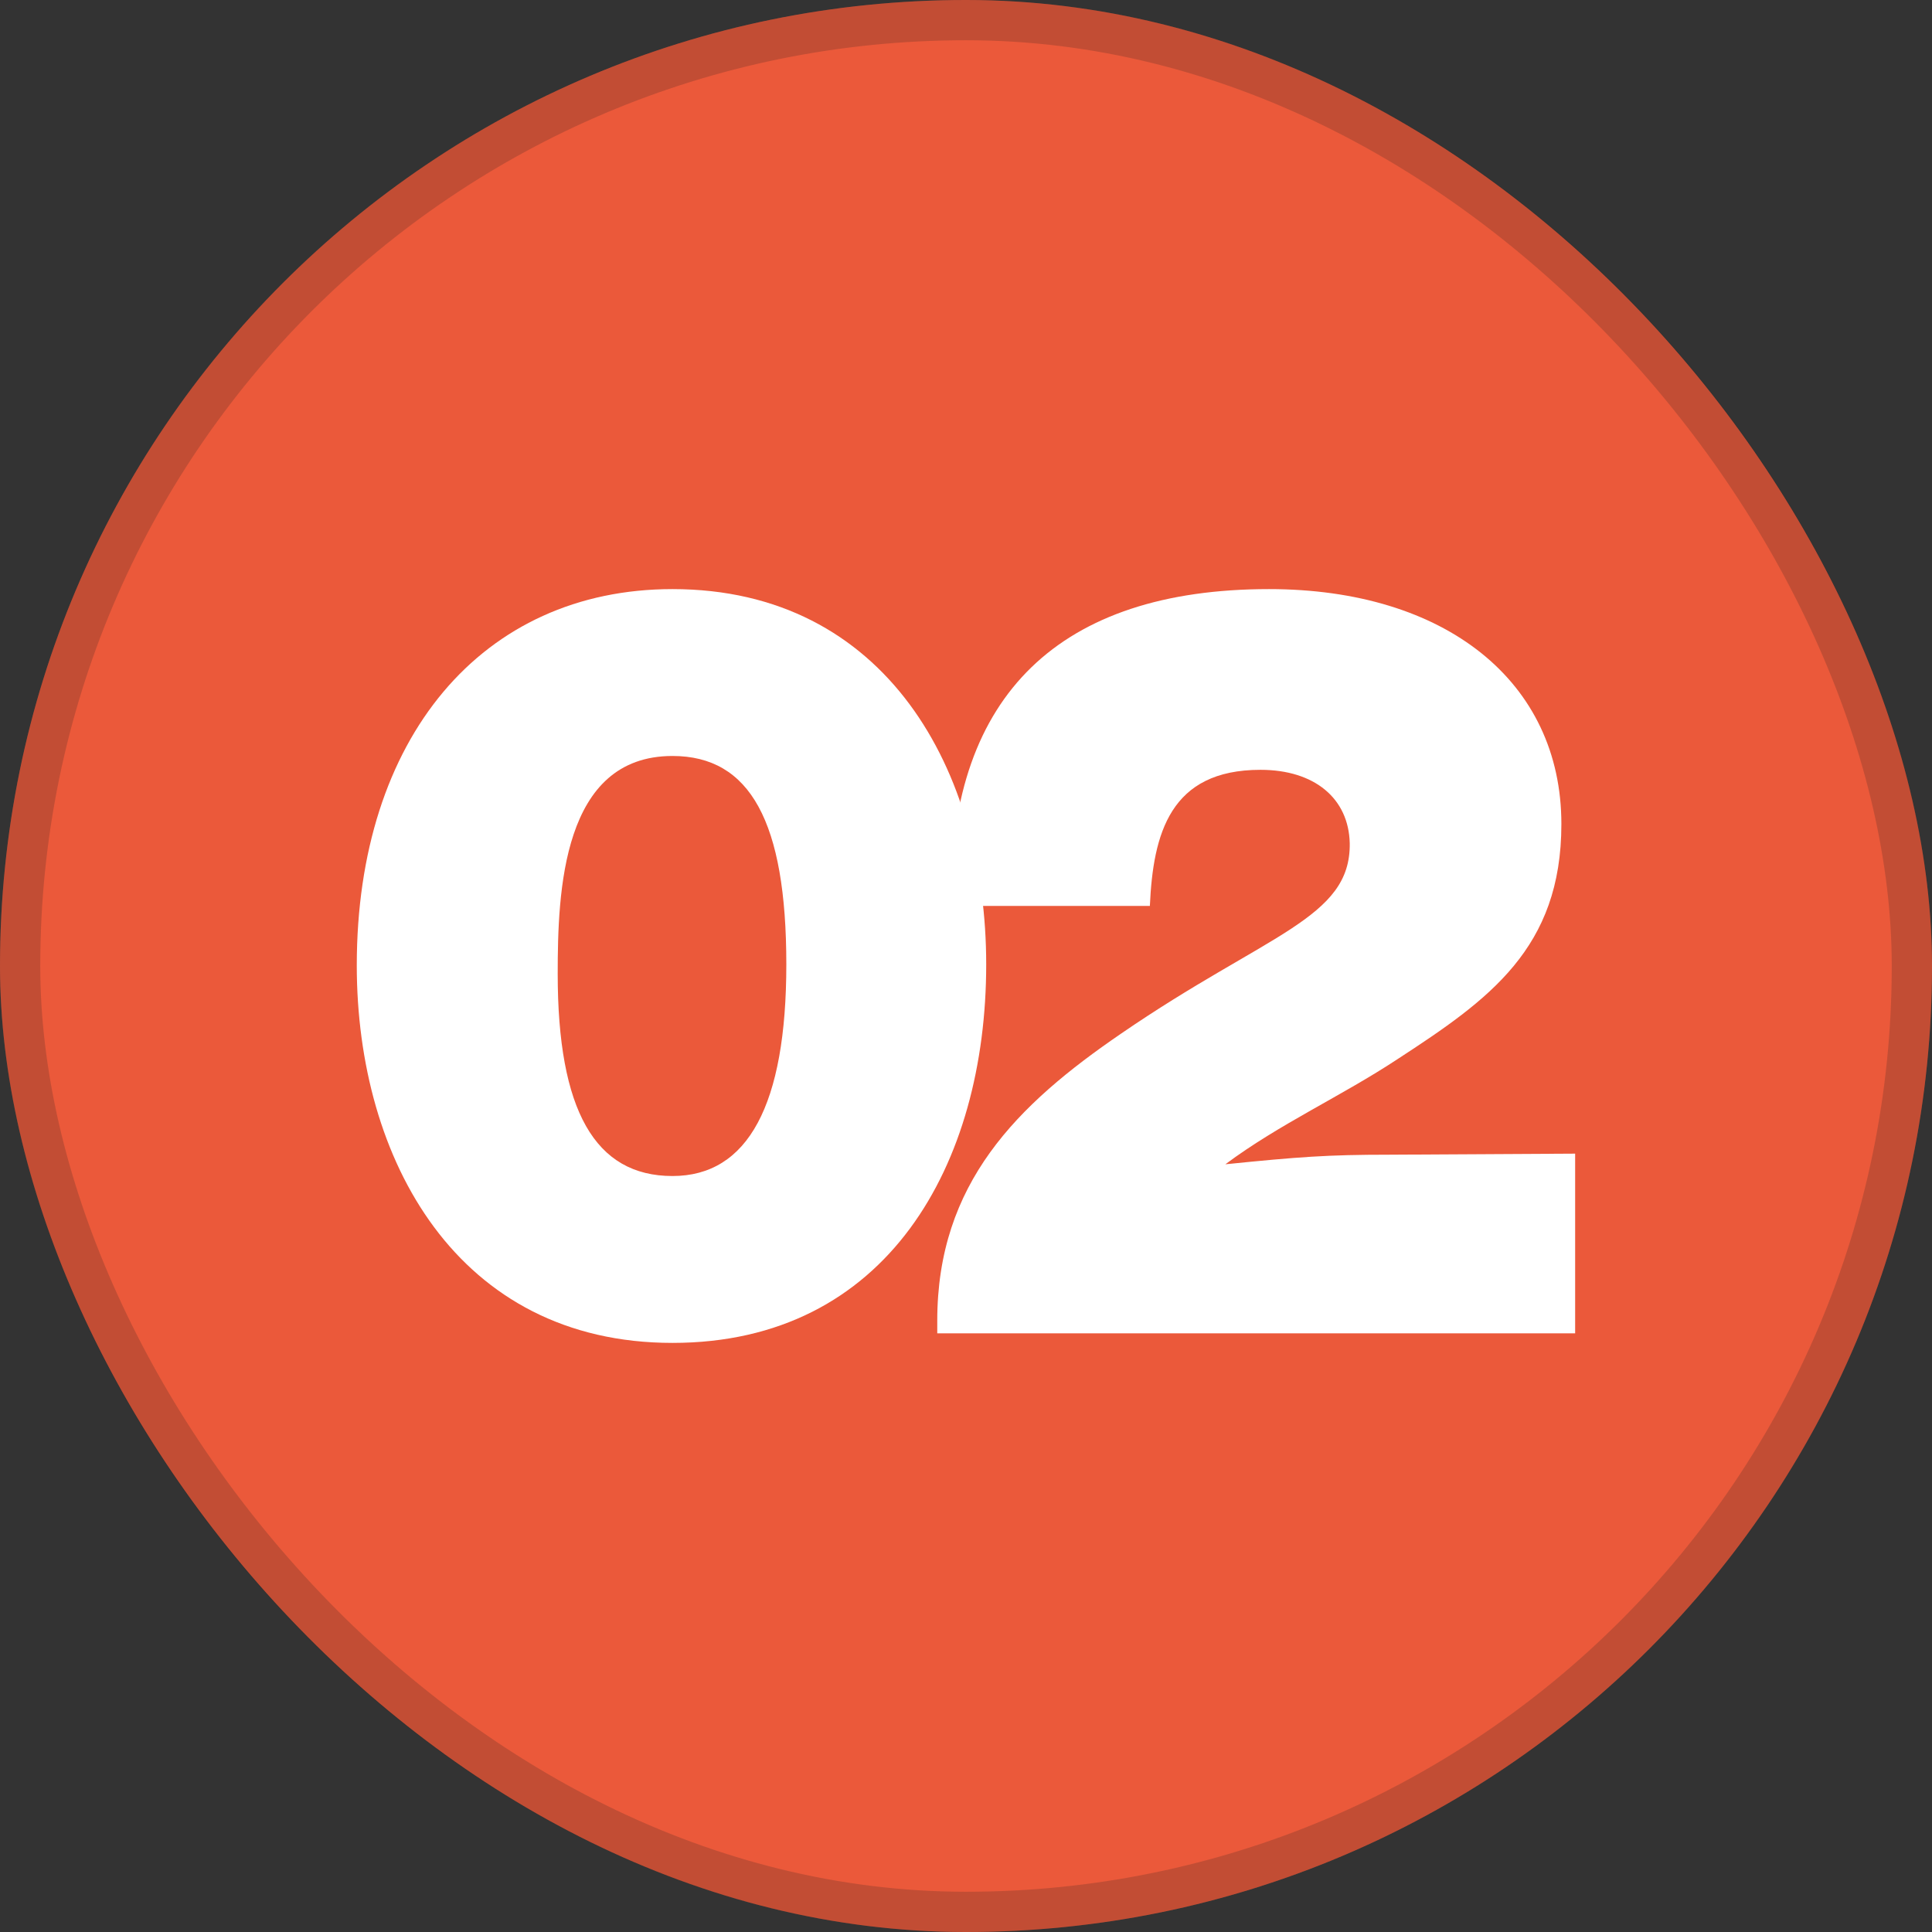
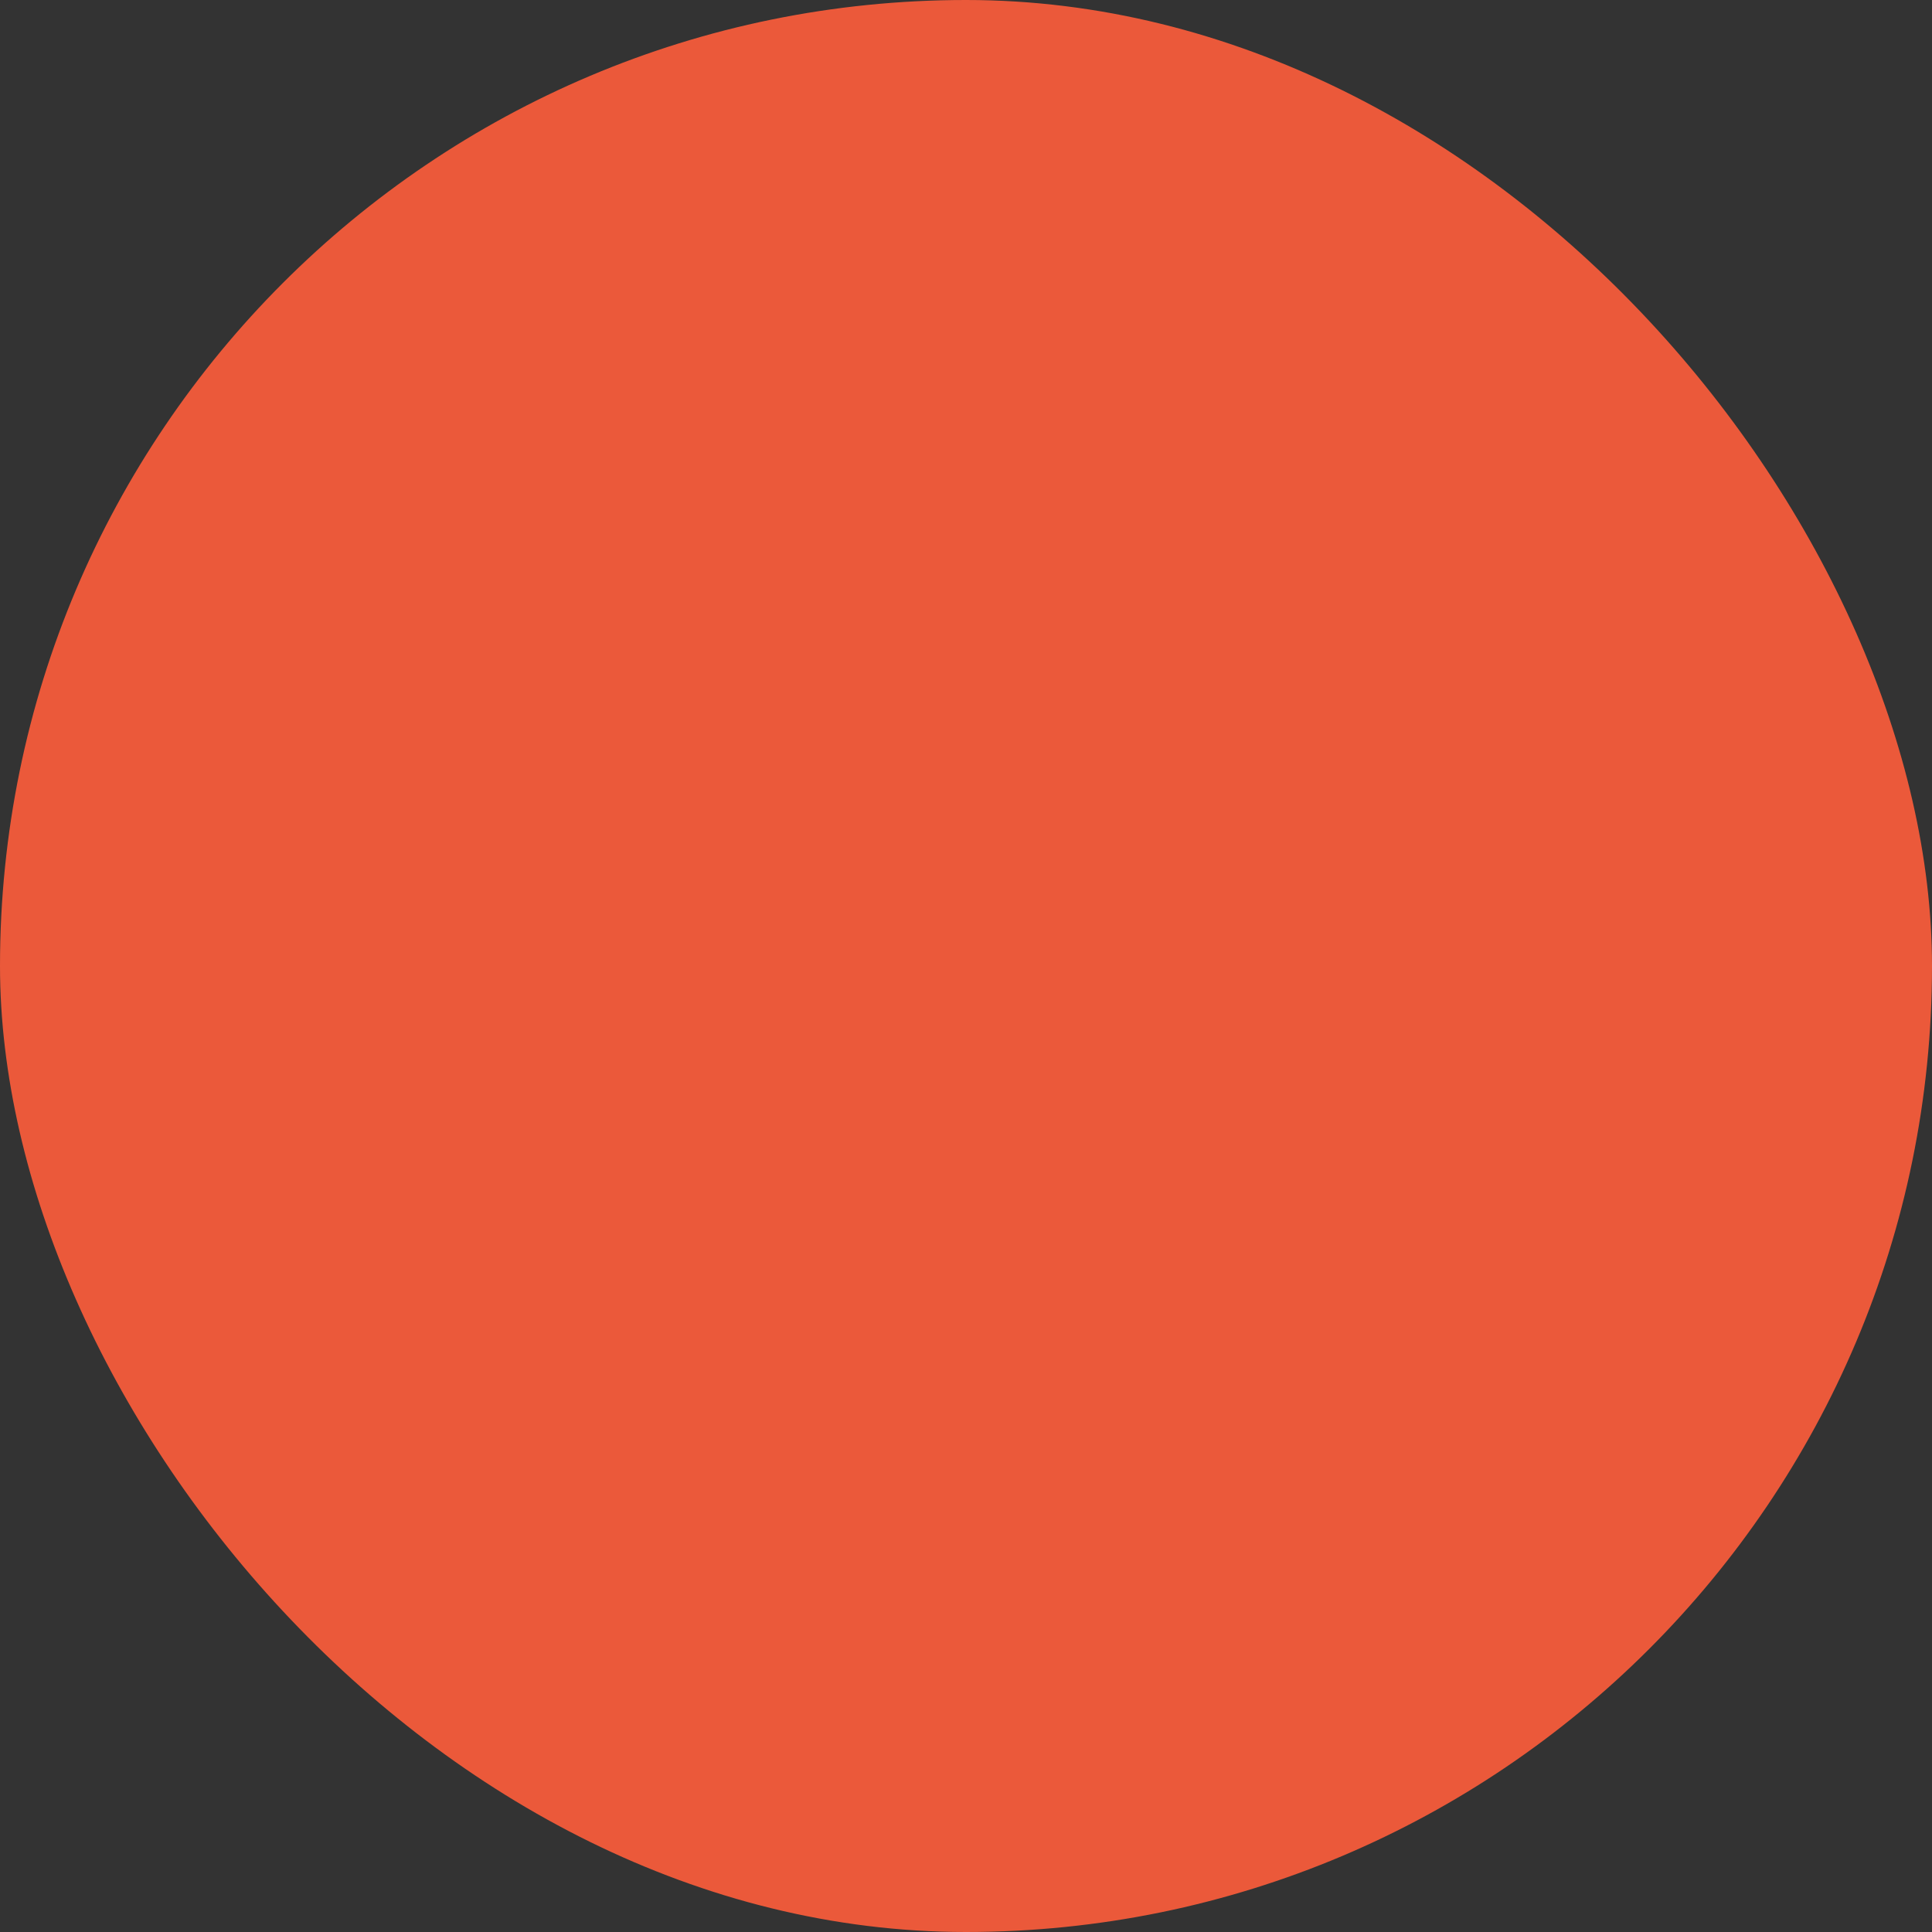
<svg xmlns="http://www.w3.org/2000/svg" width="24" height="24" viewBox="0 0 24 24" fill="none">
  <rect x="0" y="0" width="24" height="24" fill="#333333" stroke="none" />
  <rect width="24" height="24" rx="12" fill="#EB593A" />
-   <rect x="0.25" y="0.25" width="23.5" height="23.5" rx="11.75" stroke="#1E1E1E" stroke-opacity="0.2" stroke-width="0.5" />
-   <path d="M8.354 7.318C11.009 7.318 12.251 9.576 12.251 11.98C12.251 14.463 11.022 16.682 8.354 16.682C5.686 16.682 4.432 14.411 4.432 11.993C4.432 9.167 5.99 7.318 8.354 7.318ZM8.354 9.391C6.981 9.391 6.928 11.082 6.928 12.099C6.928 13.79 7.39 14.609 8.354 14.609C9.292 14.609 9.768 13.724 9.768 11.98C9.768 10.21 9.319 9.391 8.354 9.391Z" fill="white" />
-   <path d="M19.567 14.331V16.563H11.643V16.405C11.643 14.701 12.633 13.724 13.928 12.839C15.737 11.597 16.781 11.412 16.767 10.475C16.754 9.92 16.332 9.563 15.658 9.563C14.535 9.563 14.324 10.356 14.284 11.254H11.814V11.122C11.814 8.639 13.162 7.318 15.764 7.318C17.956 7.318 19.396 8.467 19.396 10.237C19.396 11.782 18.498 12.416 17.362 13.156C16.662 13.618 15.896 13.961 15.222 14.463C16.133 14.371 16.49 14.344 17.256 14.344L19.567 14.331Z" fill="white" />
</svg>